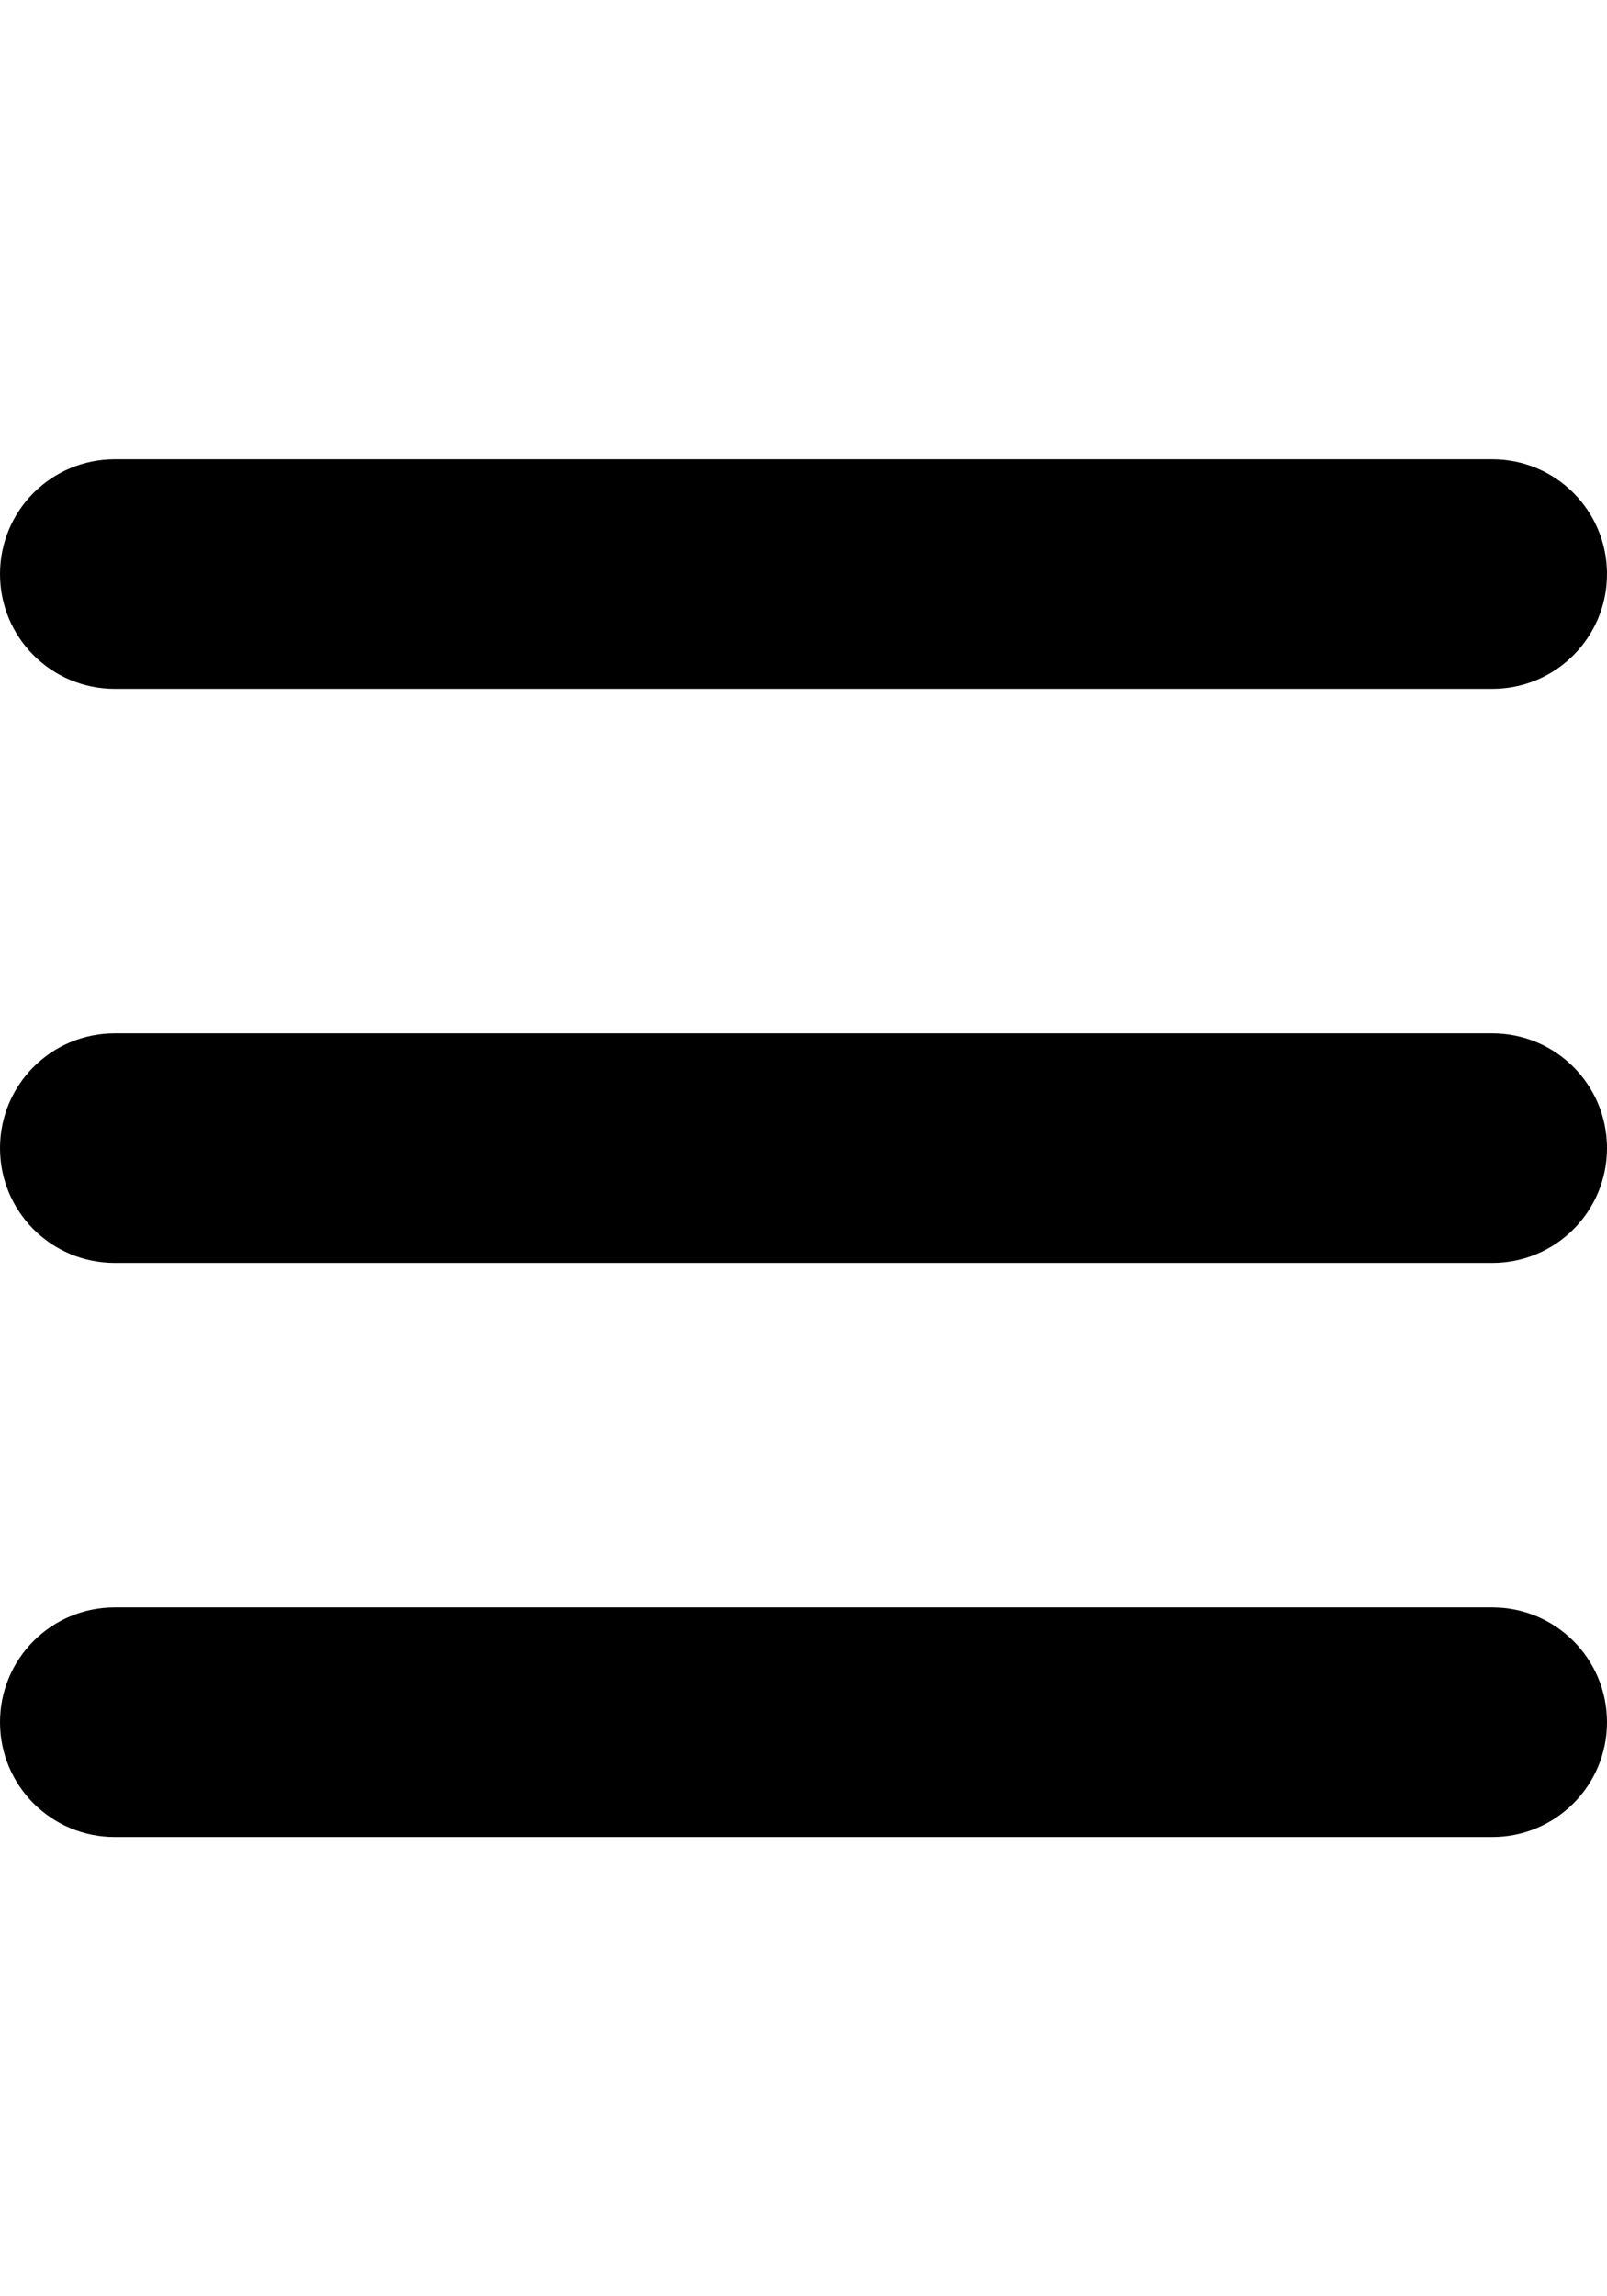
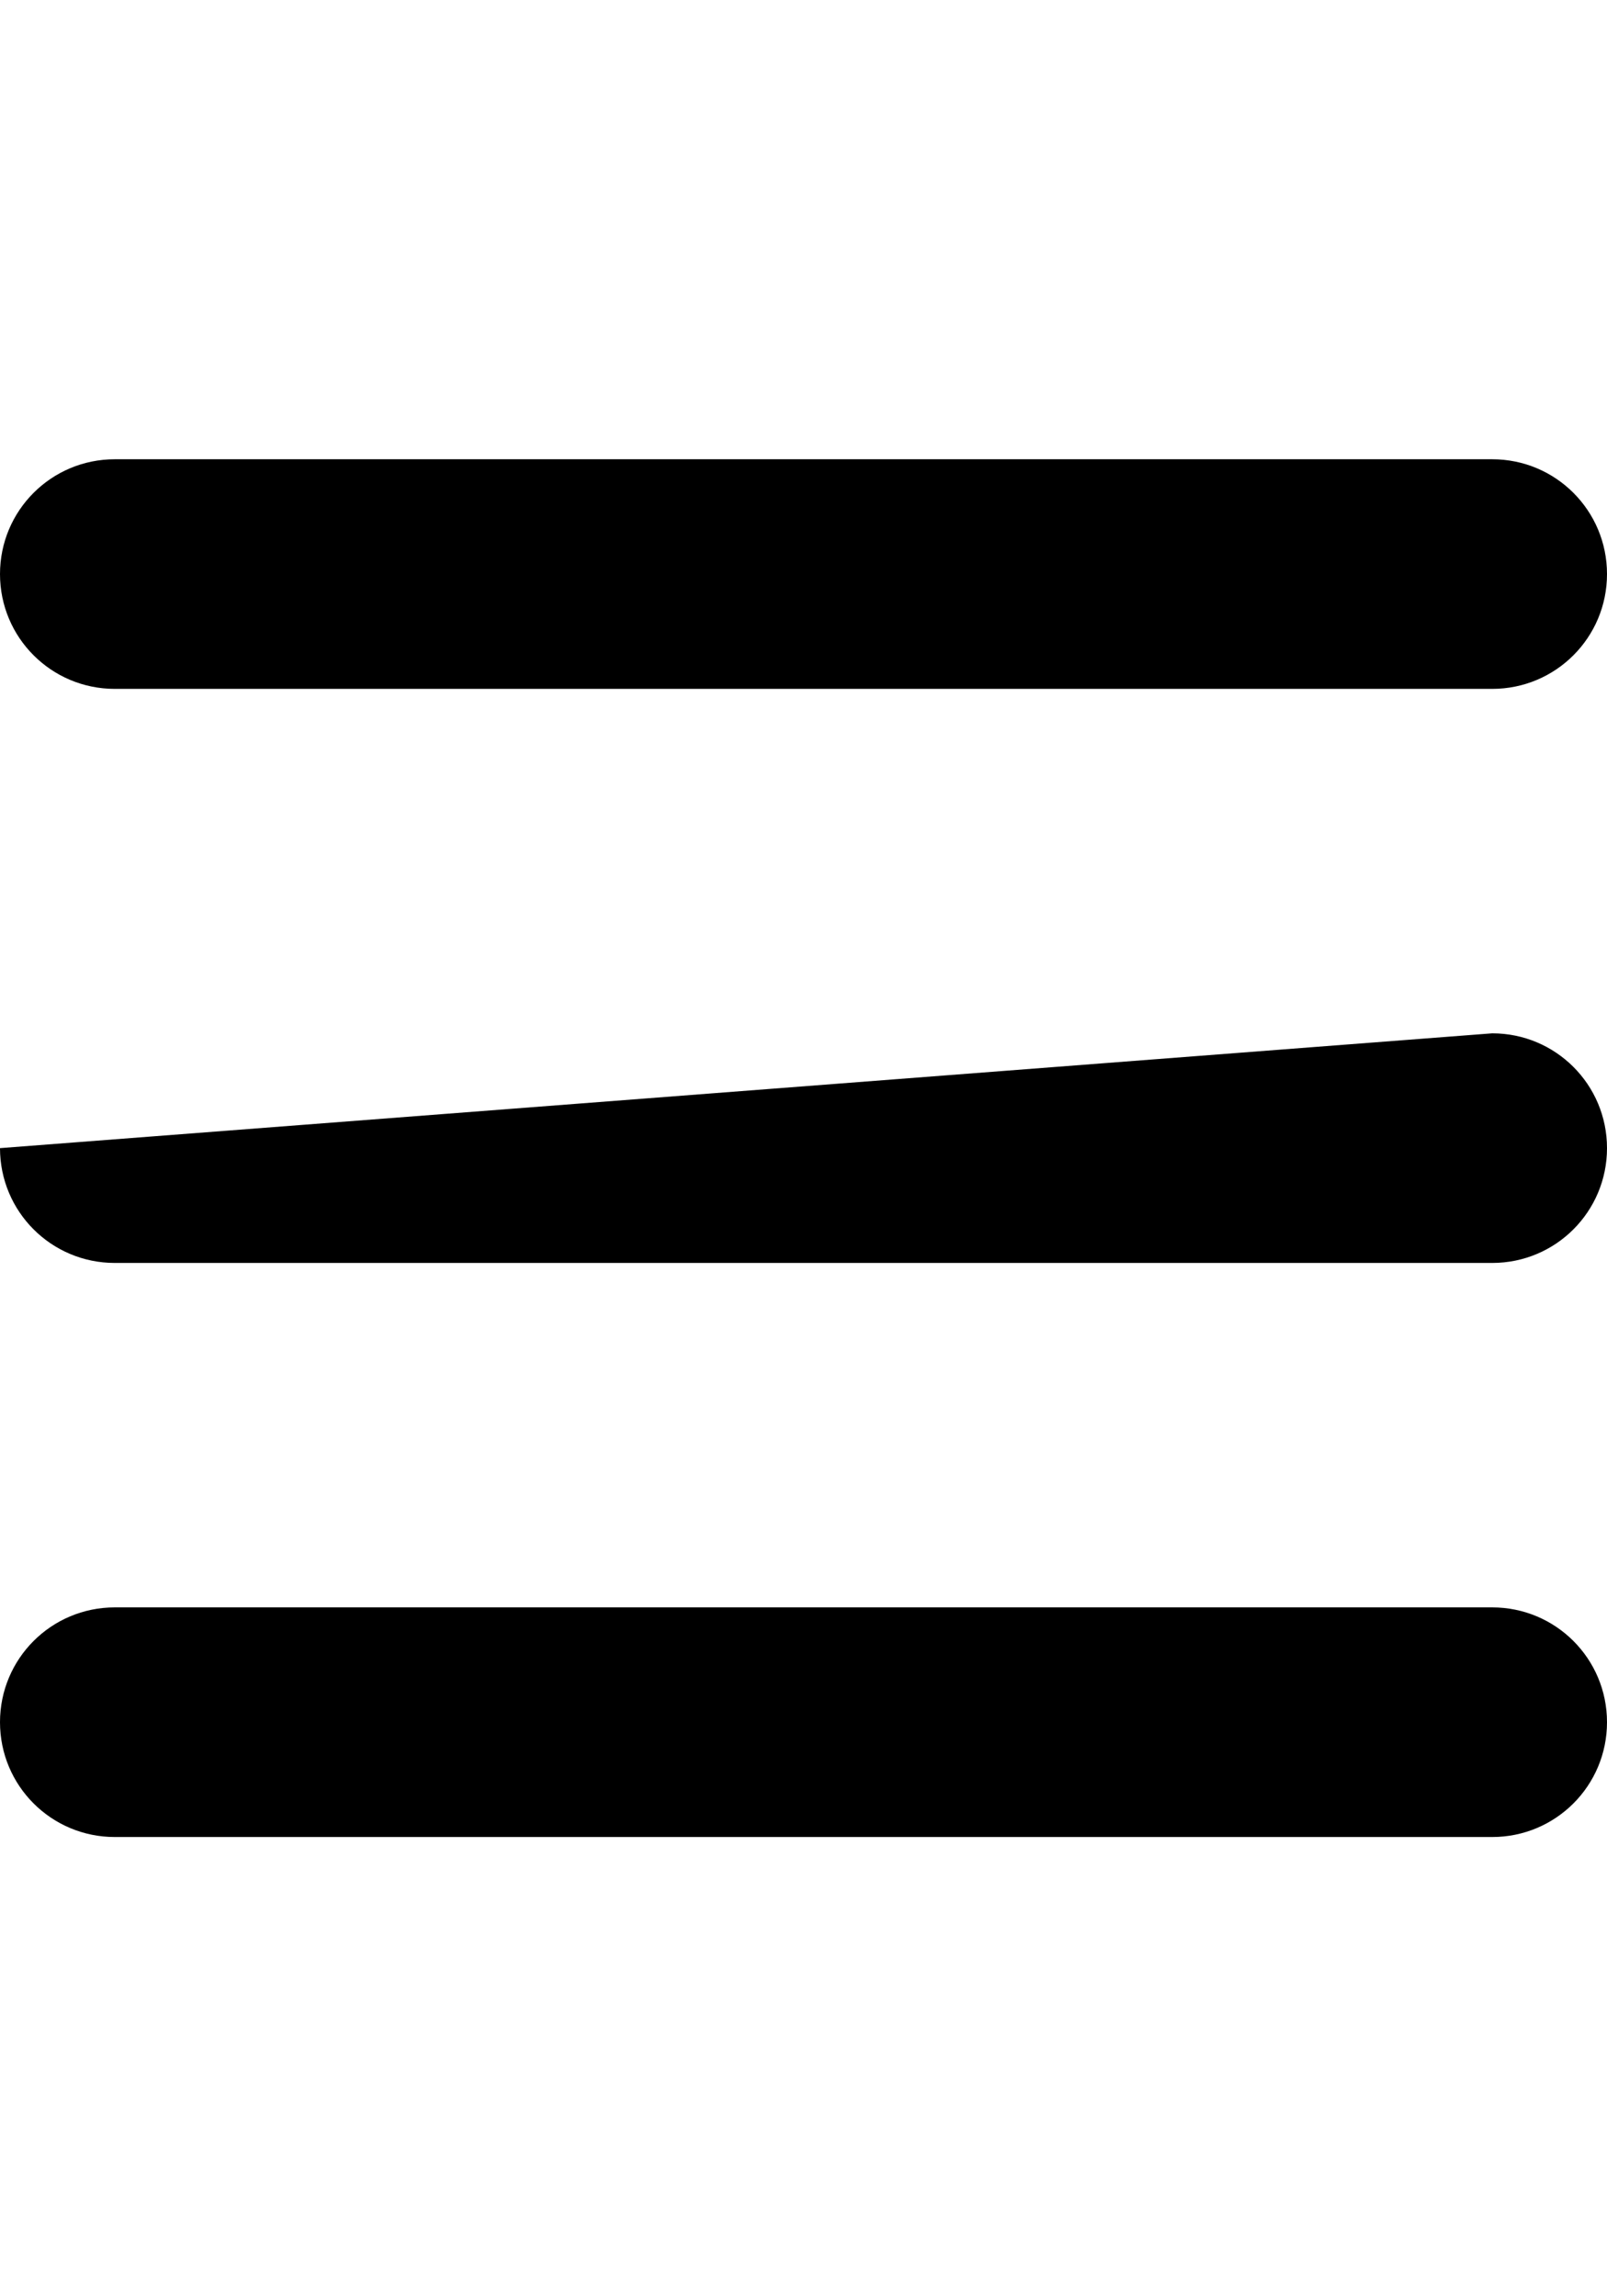
<svg xmlns="http://www.w3.org/2000/svg" viewBox="0 0 448 640">
-   <path d="M 0 160 C 0 142.3 14.3 128 32 128 L 416 128 C 433.7 128 448 142.3 448 160 C 448 177.7 433.7 192 416 192 L 32 192 C 14.3 192 0 177.7 0 160 Z M 0 320 C 0 302.3 14.3 288 32 288 L 416 288 C 433.7 288 448 302.3 448 320 C 448 337.7 433.7 352 416 352 L 32 352 C 14.3 352 0 337.7 0 320 Z M 448 480 C 448 497.7 433.7 512 416 512 L 32 512 C 14.3 512 0 497.7 0 480 C 0 462.3 14.3 448 32 448 L 416 448 C 433.7 448 448 462.3 448 480 Z" />
+   <path d="M 0 160 C 0 142.3 14.3 128 32 128 L 416 128 C 433.7 128 448 142.3 448 160 C 448 177.7 433.7 192 416 192 L 32 192 C 14.3 192 0 177.7 0 160 Z M 0 320 L 416 288 C 433.7 288 448 302.3 448 320 C 448 337.7 433.7 352 416 352 L 32 352 C 14.3 352 0 337.7 0 320 Z M 448 480 C 448 497.7 433.7 512 416 512 L 32 512 C 14.3 512 0 497.7 0 480 C 0 462.3 14.3 448 32 448 L 416 448 C 433.7 448 448 462.3 448 480 Z" />
</svg>